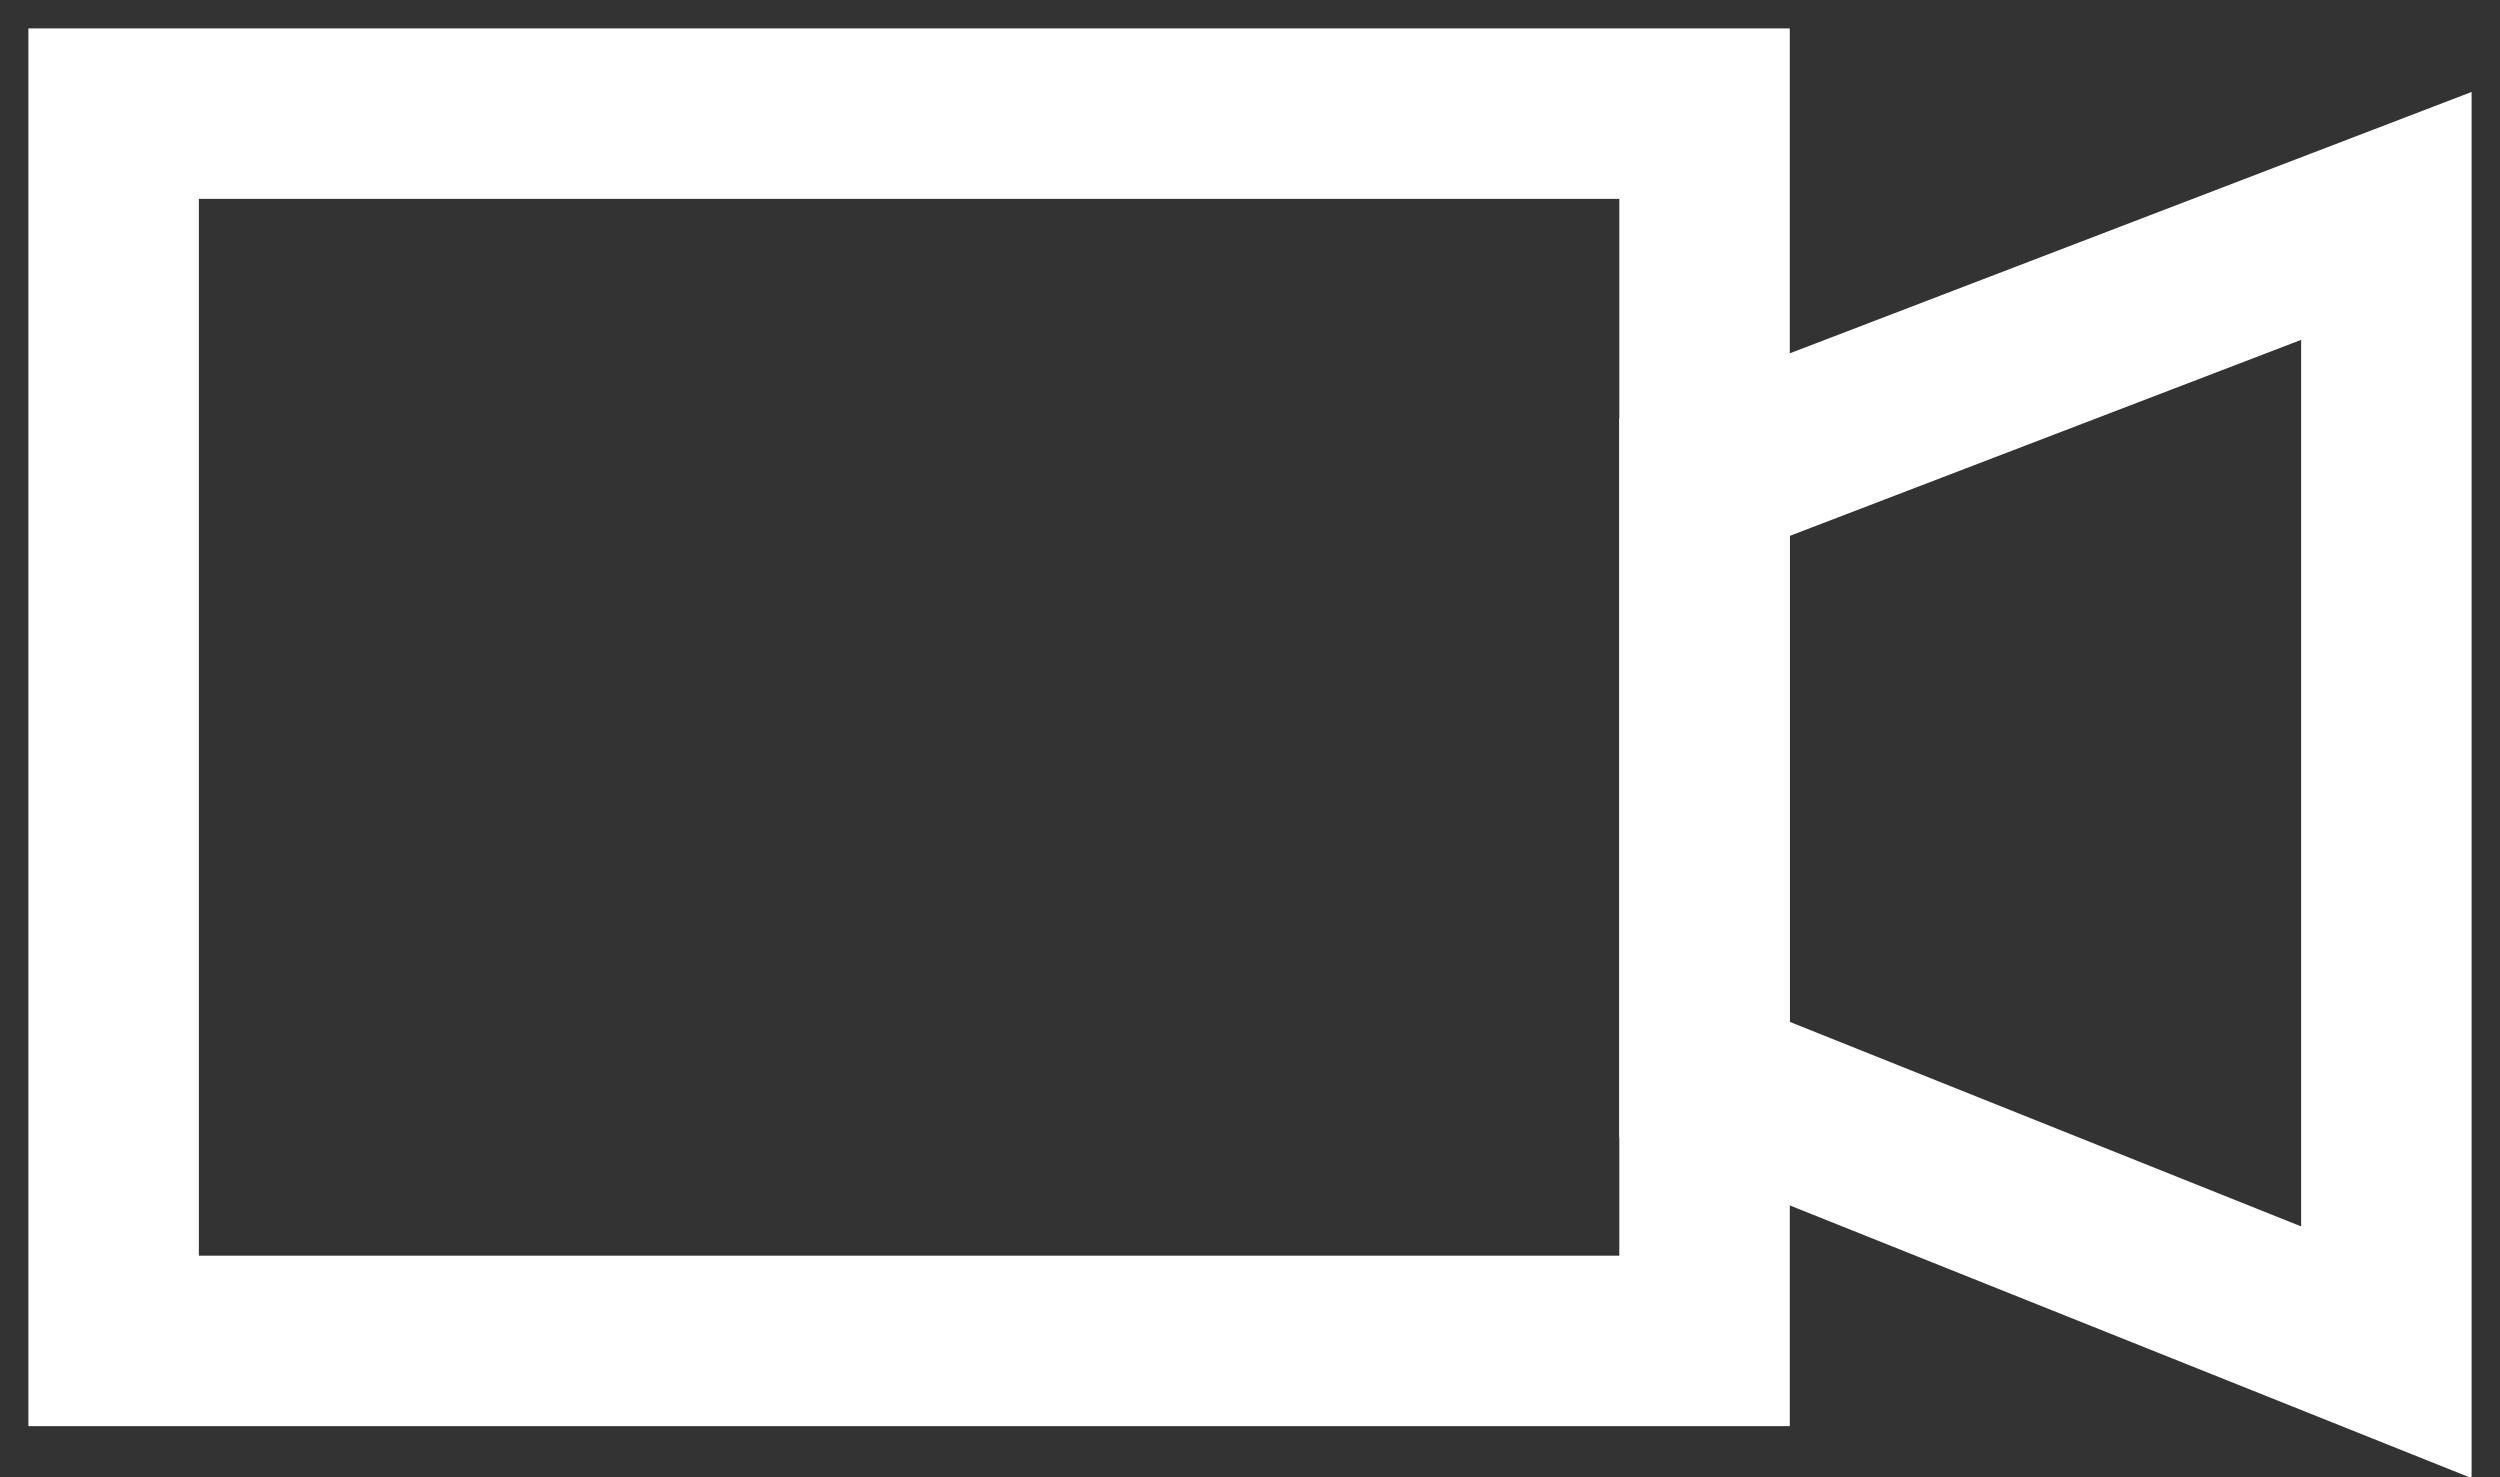
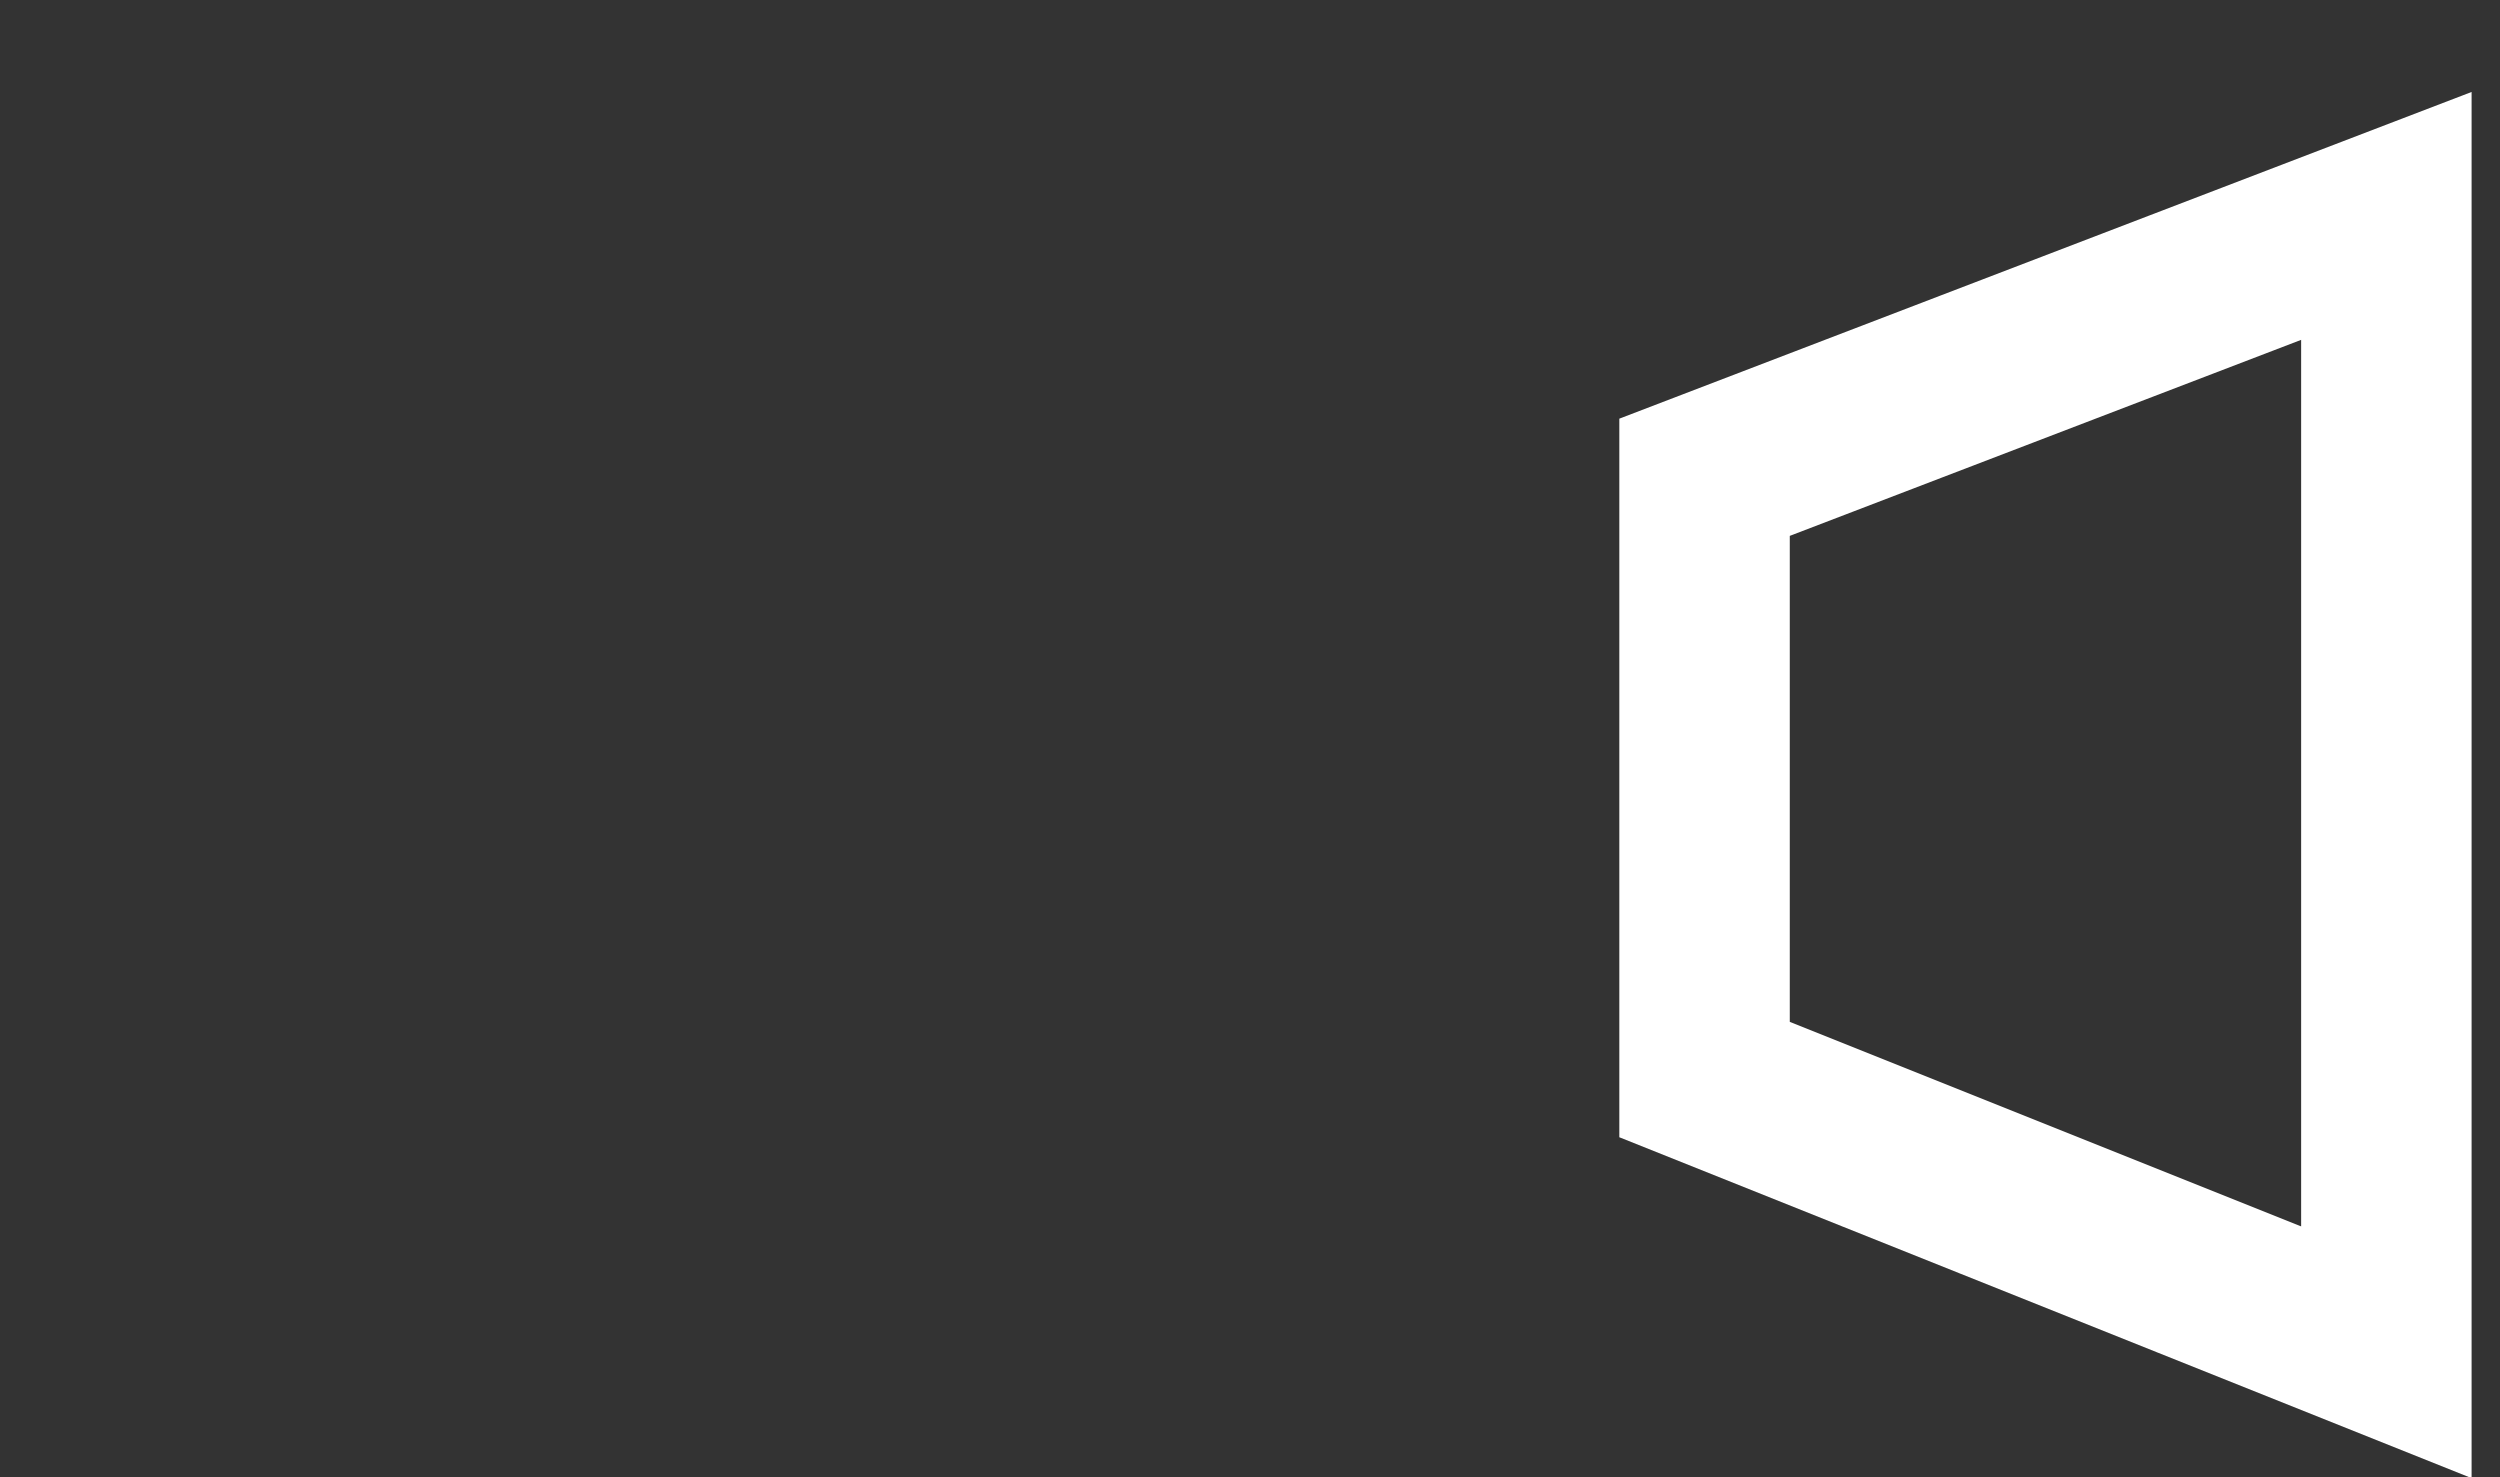
<svg xmlns="http://www.w3.org/2000/svg" version="1.1" id="Layer_1" x="0px" y="0px" viewBox="0 0 22 13" style="enable-background:new 0 0 22 13;" xml:space="preserve">
  <rect x="0" y="0" width="22" height="13" fill="#333333" stroke="none" />
  <style type="text/css"> .st0{fill:none;stroke:#FFFFFF;stroke-width:1.5;} </style>
  <g id="Mobile-375">
    <g id="_x31_.0_x5F_Home_x5F_375" transform="translate(-240, -296)">
      <g id="cta_discover-the-impact" transform="translate(20, 291)">
        <g id="camera-button" transform="translate(221, 6)">
-           <rect id="Rectangle" y="0" class="st0" width="14" height="10.8" />
          <polygon id="Rectangle_1_" class="st0" points="14,3.2 20,0.9 20,10.9 14,8.5 " />
        </g>
      </g>
    </g>
  </g>
</svg>